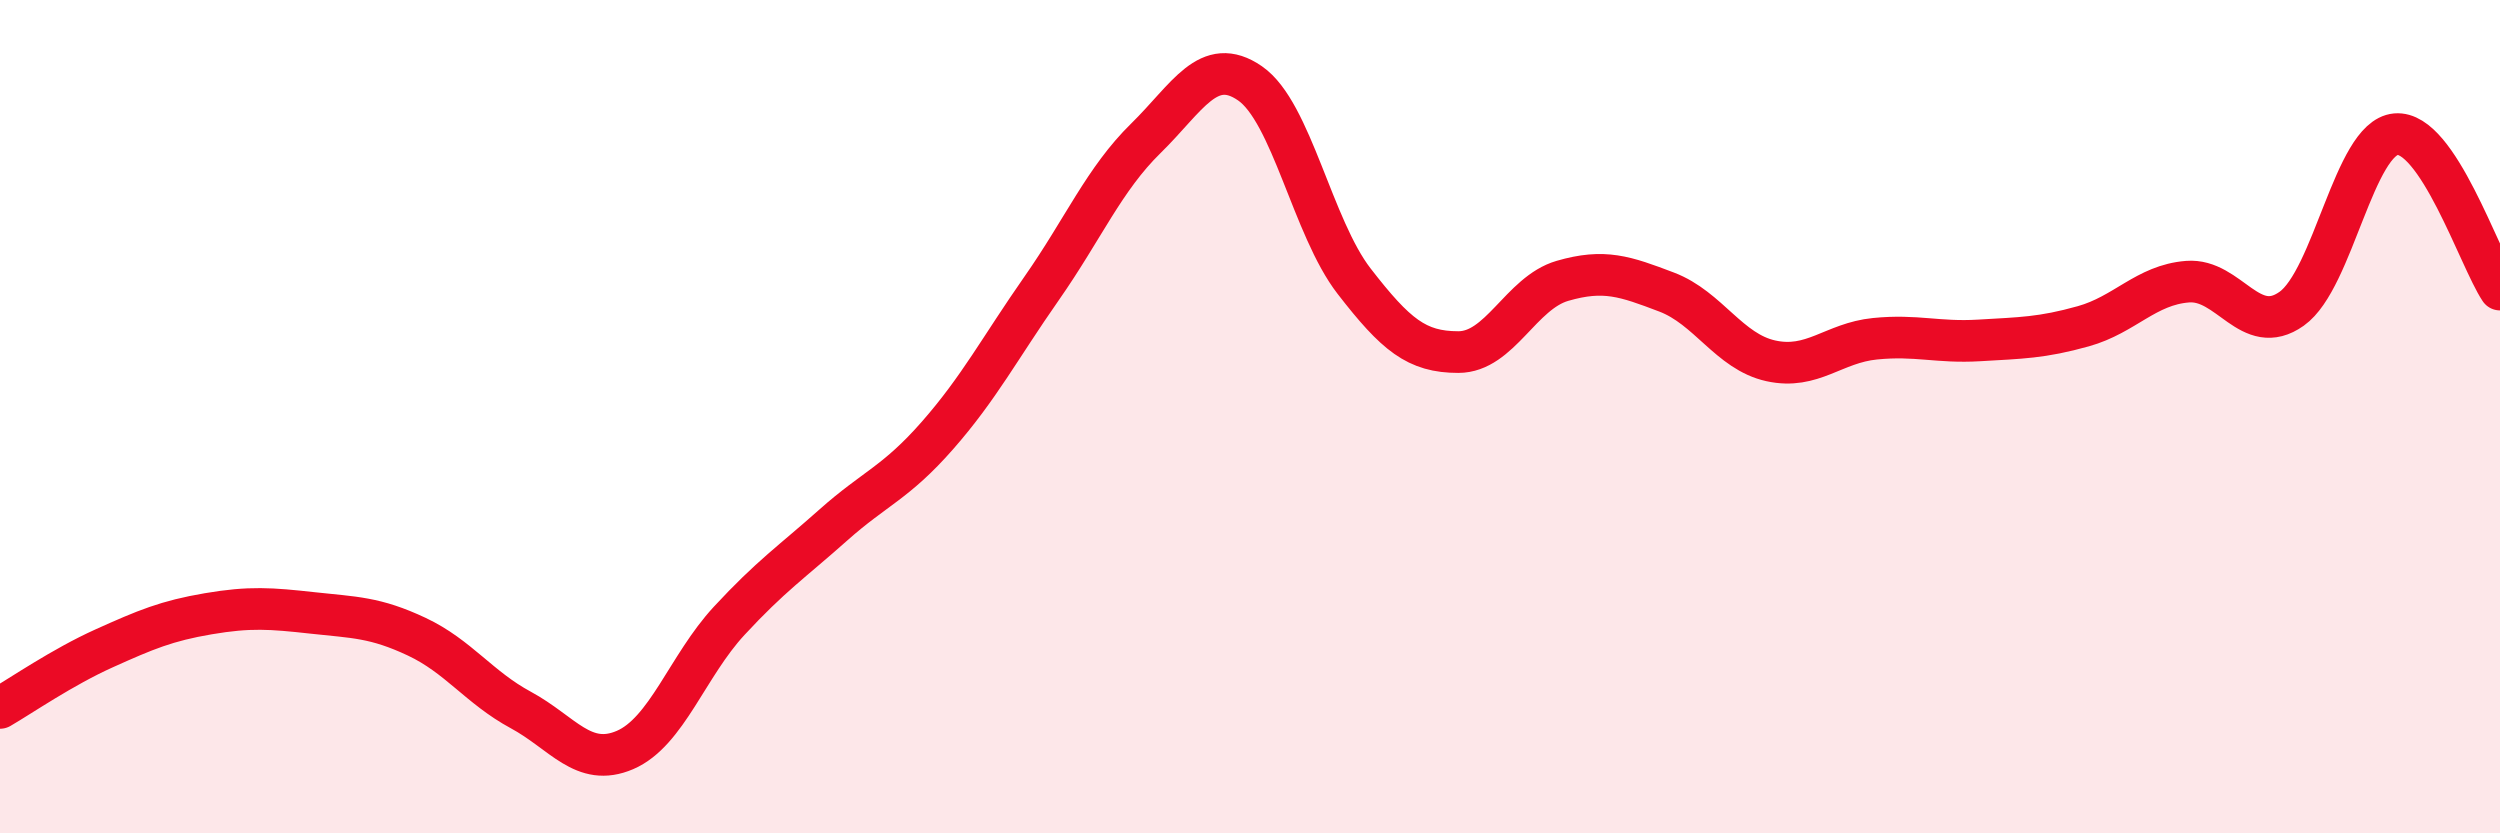
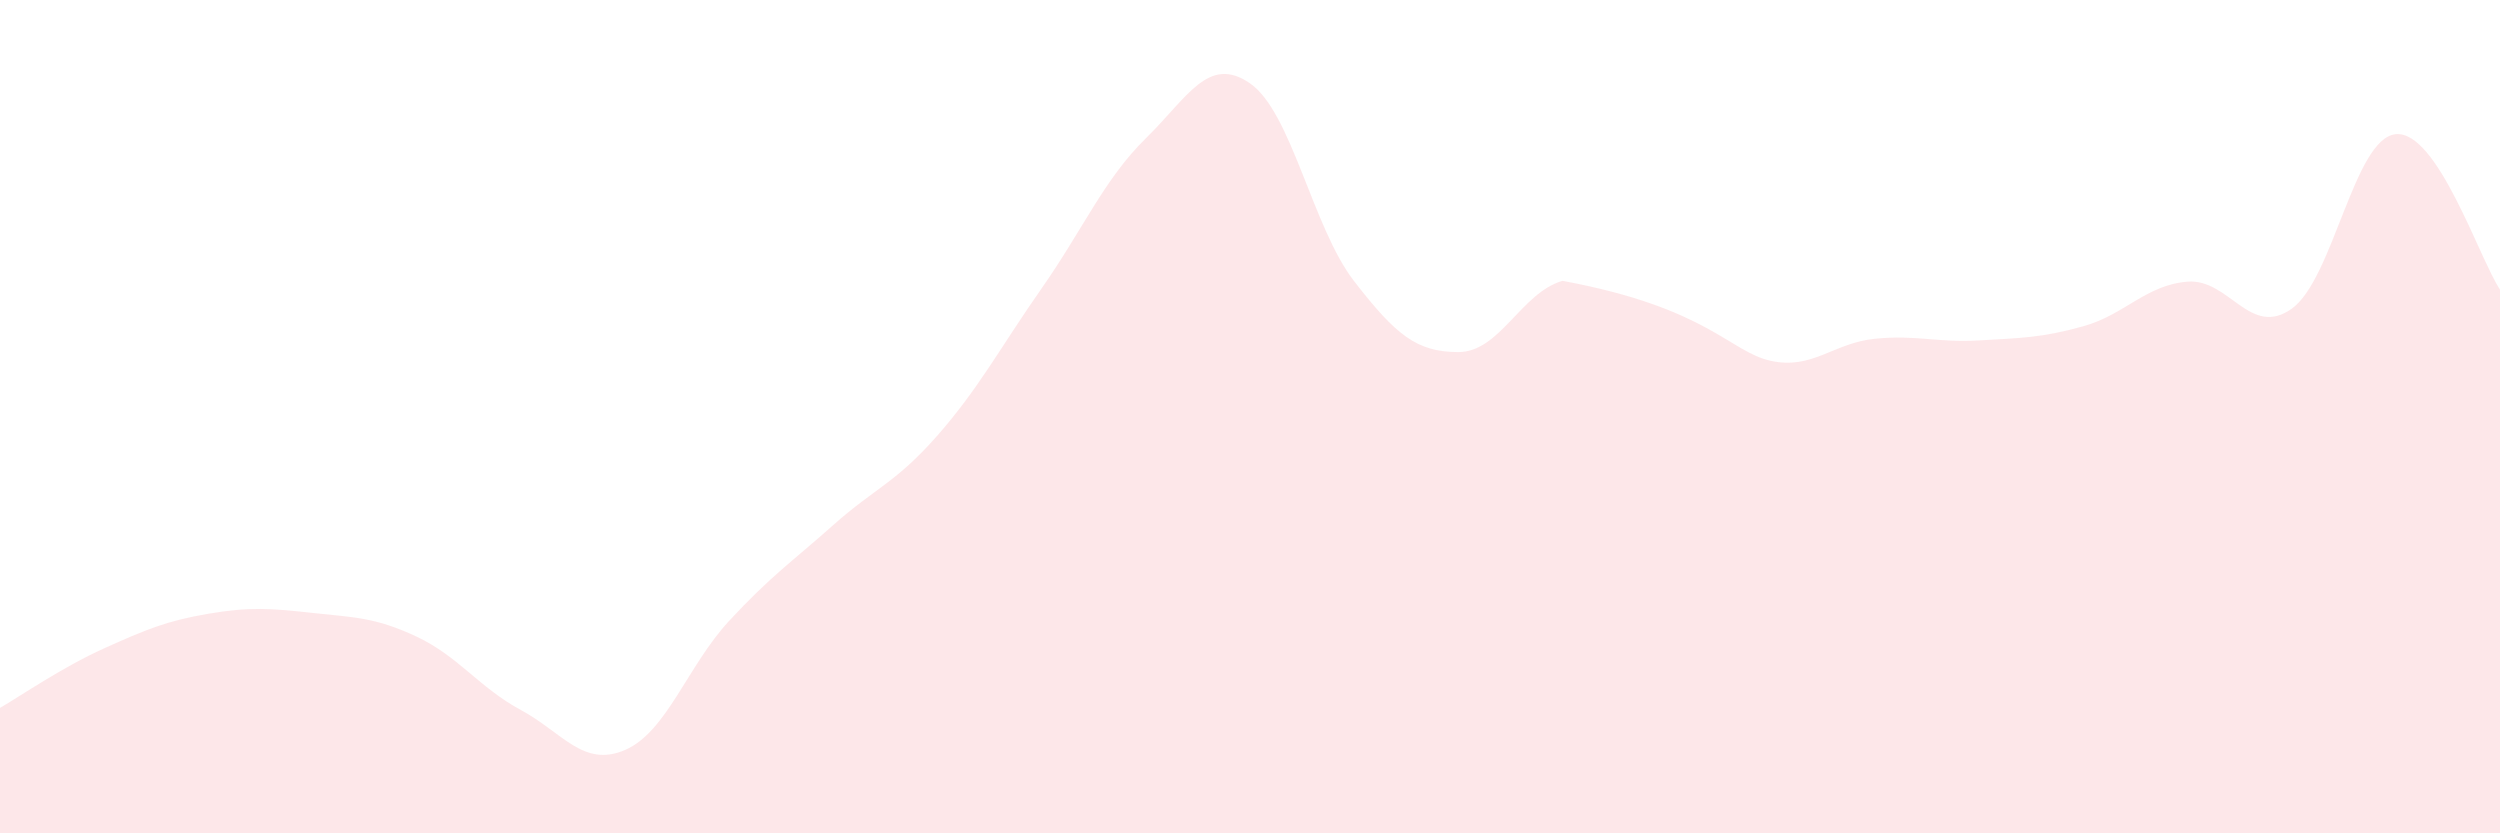
<svg xmlns="http://www.w3.org/2000/svg" width="60" height="20" viewBox="0 0 60 20">
-   <path d="M 0,16.99 C 0.5,16.7 1.5,16.01 2.5,15.56 C 3.5,15.11 4,14.9 5,14.73 C 6,14.56 6.5,14.6 7.5,14.71 C 8.5,14.82 9,14.81 10,15.28 C 11,15.75 11.5,16.5 12.5,17.04 C 13.5,17.58 14,18.43 15,18 C 16,17.57 16.5,15.98 17.5,14.9 C 18.5,13.82 19,13.49 20,12.6 C 21,11.71 21.5,11.59 22.5,10.45 C 23.5,9.31 24,8.35 25,6.92 C 26,5.49 26.5,4.3 27.5,3.32 C 28.5,2.34 29,1.31 30,2 C 31,2.69 31.5,5.46 32.5,6.75 C 33.5,8.04 34,8.45 35,8.45 C 36,8.45 36.5,7.03 37.5,6.74 C 38.5,6.45 39,6.63 40,7.01 C 41,7.39 41.5,8.44 42.5,8.66 C 43.5,8.88 44,8.23 45,8.13 C 46,8.03 46.5,8.23 47.5,8.17 C 48.5,8.11 49,8.11 50,7.83 C 51,7.55 51.5,6.84 52.5,6.76 C 53.5,6.68 54,8.12 55,7.41 C 56,6.7 56.5,3.31 57.5,3.22 C 58.5,3.13 59.5,6.2 60,6.95L60 20L0 20Z" fill="#EB0A25" opacity="0.1" stroke-linecap="round" stroke-linejoin="round" />
-   <path d="M 0,16.99 C 0.5,16.7 1.5,16.01 2.5,15.56 C 3.5,15.11 4,14.9 5,14.73 C 6,14.56 6.5,14.6 7.5,14.71 C 8.5,14.82 9,14.81 10,15.28 C 11,15.75 11.5,16.5 12.5,17.04 C 13.5,17.58 14,18.43 15,18 C 16,17.57 16.5,15.98 17.5,14.9 C 18.5,13.82 19,13.49 20,12.6 C 21,11.71 21.5,11.59 22.5,10.45 C 23.5,9.31 24,8.35 25,6.92 C 26,5.49 26.5,4.3 27.5,3.32 C 28.5,2.34 29,1.31 30,2 C 31,2.69 31.5,5.46 32.5,6.75 C 33.5,8.04 34,8.45 35,8.45 C 36,8.45 36.5,7.03 37.5,6.74 C 38.5,6.45 39,6.63 40,7.01 C 41,7.39 41.5,8.44 42.5,8.66 C 43.5,8.88 44,8.23 45,8.13 C 46,8.03 46.5,8.23 47.5,8.17 C 48.5,8.11 49,8.11 50,7.83 C 51,7.55 51.5,6.84 52.5,6.76 C 53.5,6.68 54,8.12 55,7.41 C 56,6.7 56.5,3.31 57.5,3.22 C 58.5,3.13 59.5,6.2 60,6.95" stroke="#EB0A25" stroke-width="1" fill="none" stroke-linecap="round" stroke-linejoin="round" />
+   <path d="M 0,16.99 C 0.5,16.7 1.5,16.01 2.5,15.56 C 3.5,15.11 4,14.9 5,14.73 C 6,14.56 6.5,14.6 7.5,14.71 C 8.5,14.82 9,14.81 10,15.28 C 11,15.75 11.5,16.5 12.5,17.04 C 13.5,17.58 14,18.43 15,18 C 16,17.57 16.5,15.98 17.5,14.9 C 18.5,13.82 19,13.49 20,12.6 C 21,11.71 21.5,11.59 22.5,10.45 C 23.5,9.31 24,8.35 25,6.92 C 26,5.49 26.5,4.3 27.5,3.32 C 28.5,2.34 29,1.31 30,2 C 31,2.69 31.5,5.46 32.5,6.75 C 33.5,8.04 34,8.45 35,8.45 C 36,8.45 36.5,7.03 37.5,6.74 C 41,7.39 41.5,8.44 42.5,8.66 C 43.5,8.88 44,8.23 45,8.13 C 46,8.03 46.5,8.23 47.5,8.17 C 48.5,8.11 49,8.11 50,7.83 C 51,7.55 51.5,6.84 52.5,6.76 C 53.5,6.68 54,8.12 55,7.41 C 56,6.7 56.5,3.31 57.5,3.22 C 58.5,3.13 59.5,6.2 60,6.95L60 20L0 20Z" fill="#EB0A25" opacity="0.1" stroke-linecap="round" stroke-linejoin="round" />
</svg>